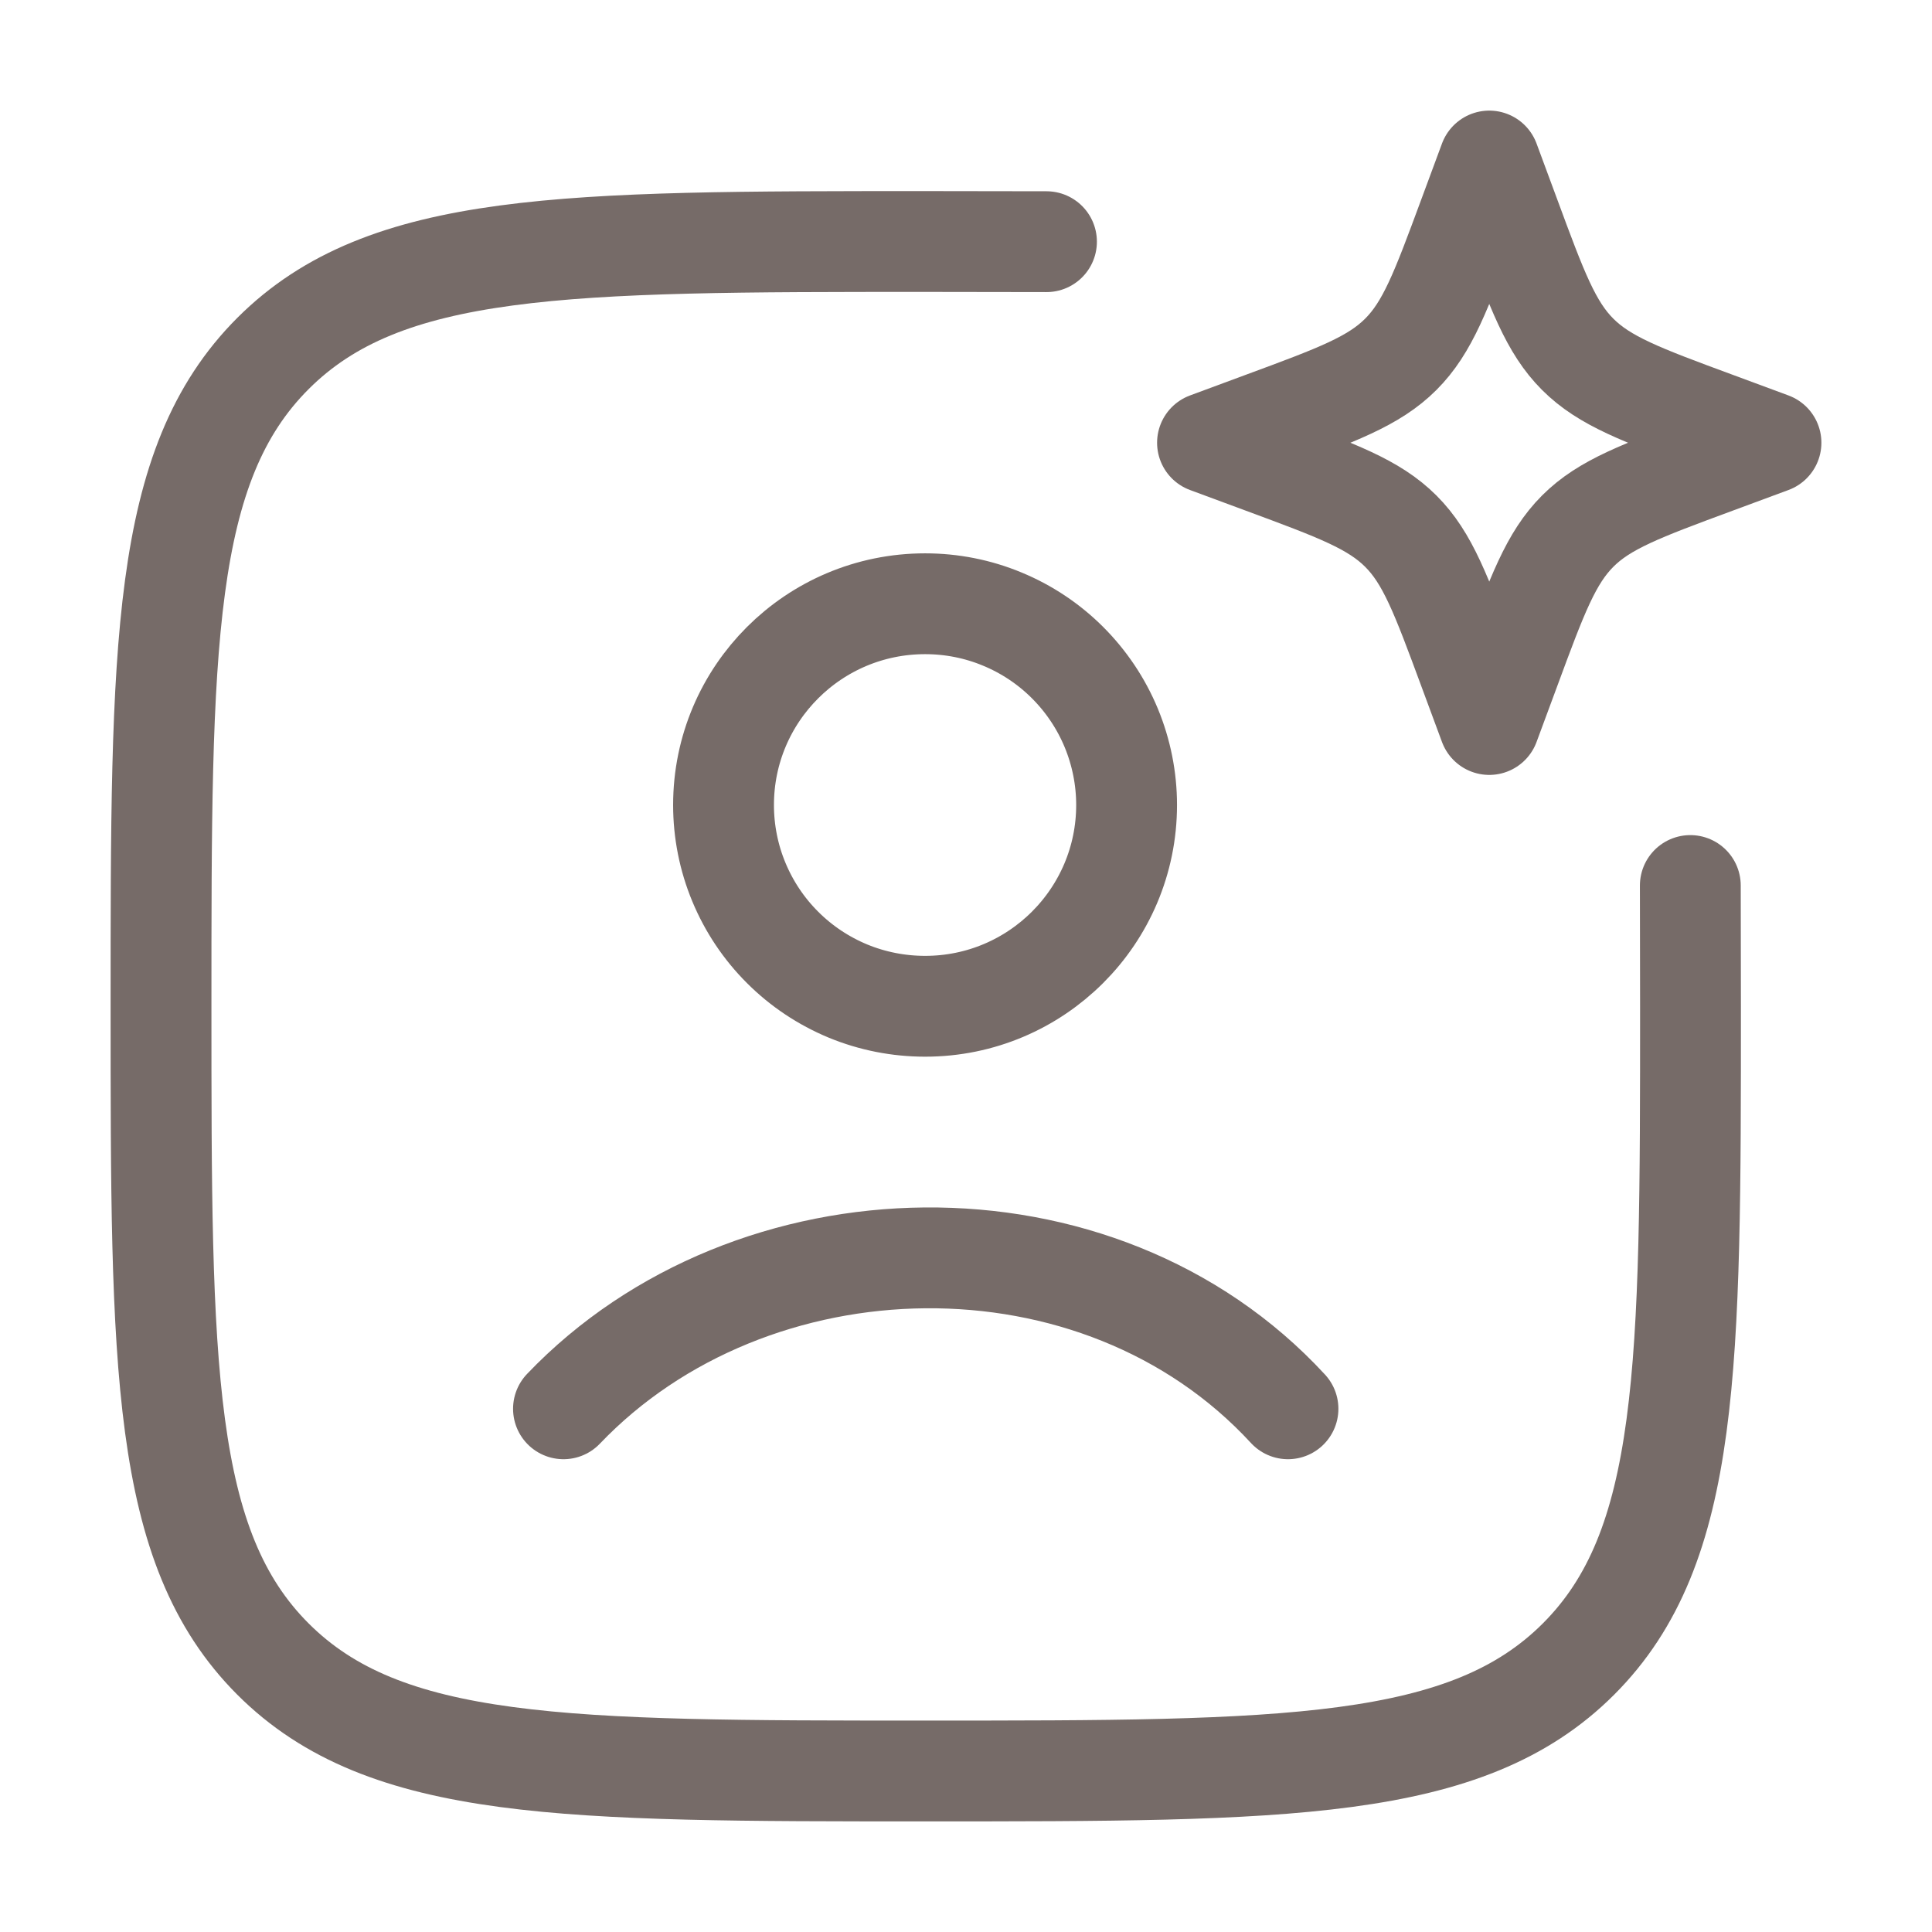
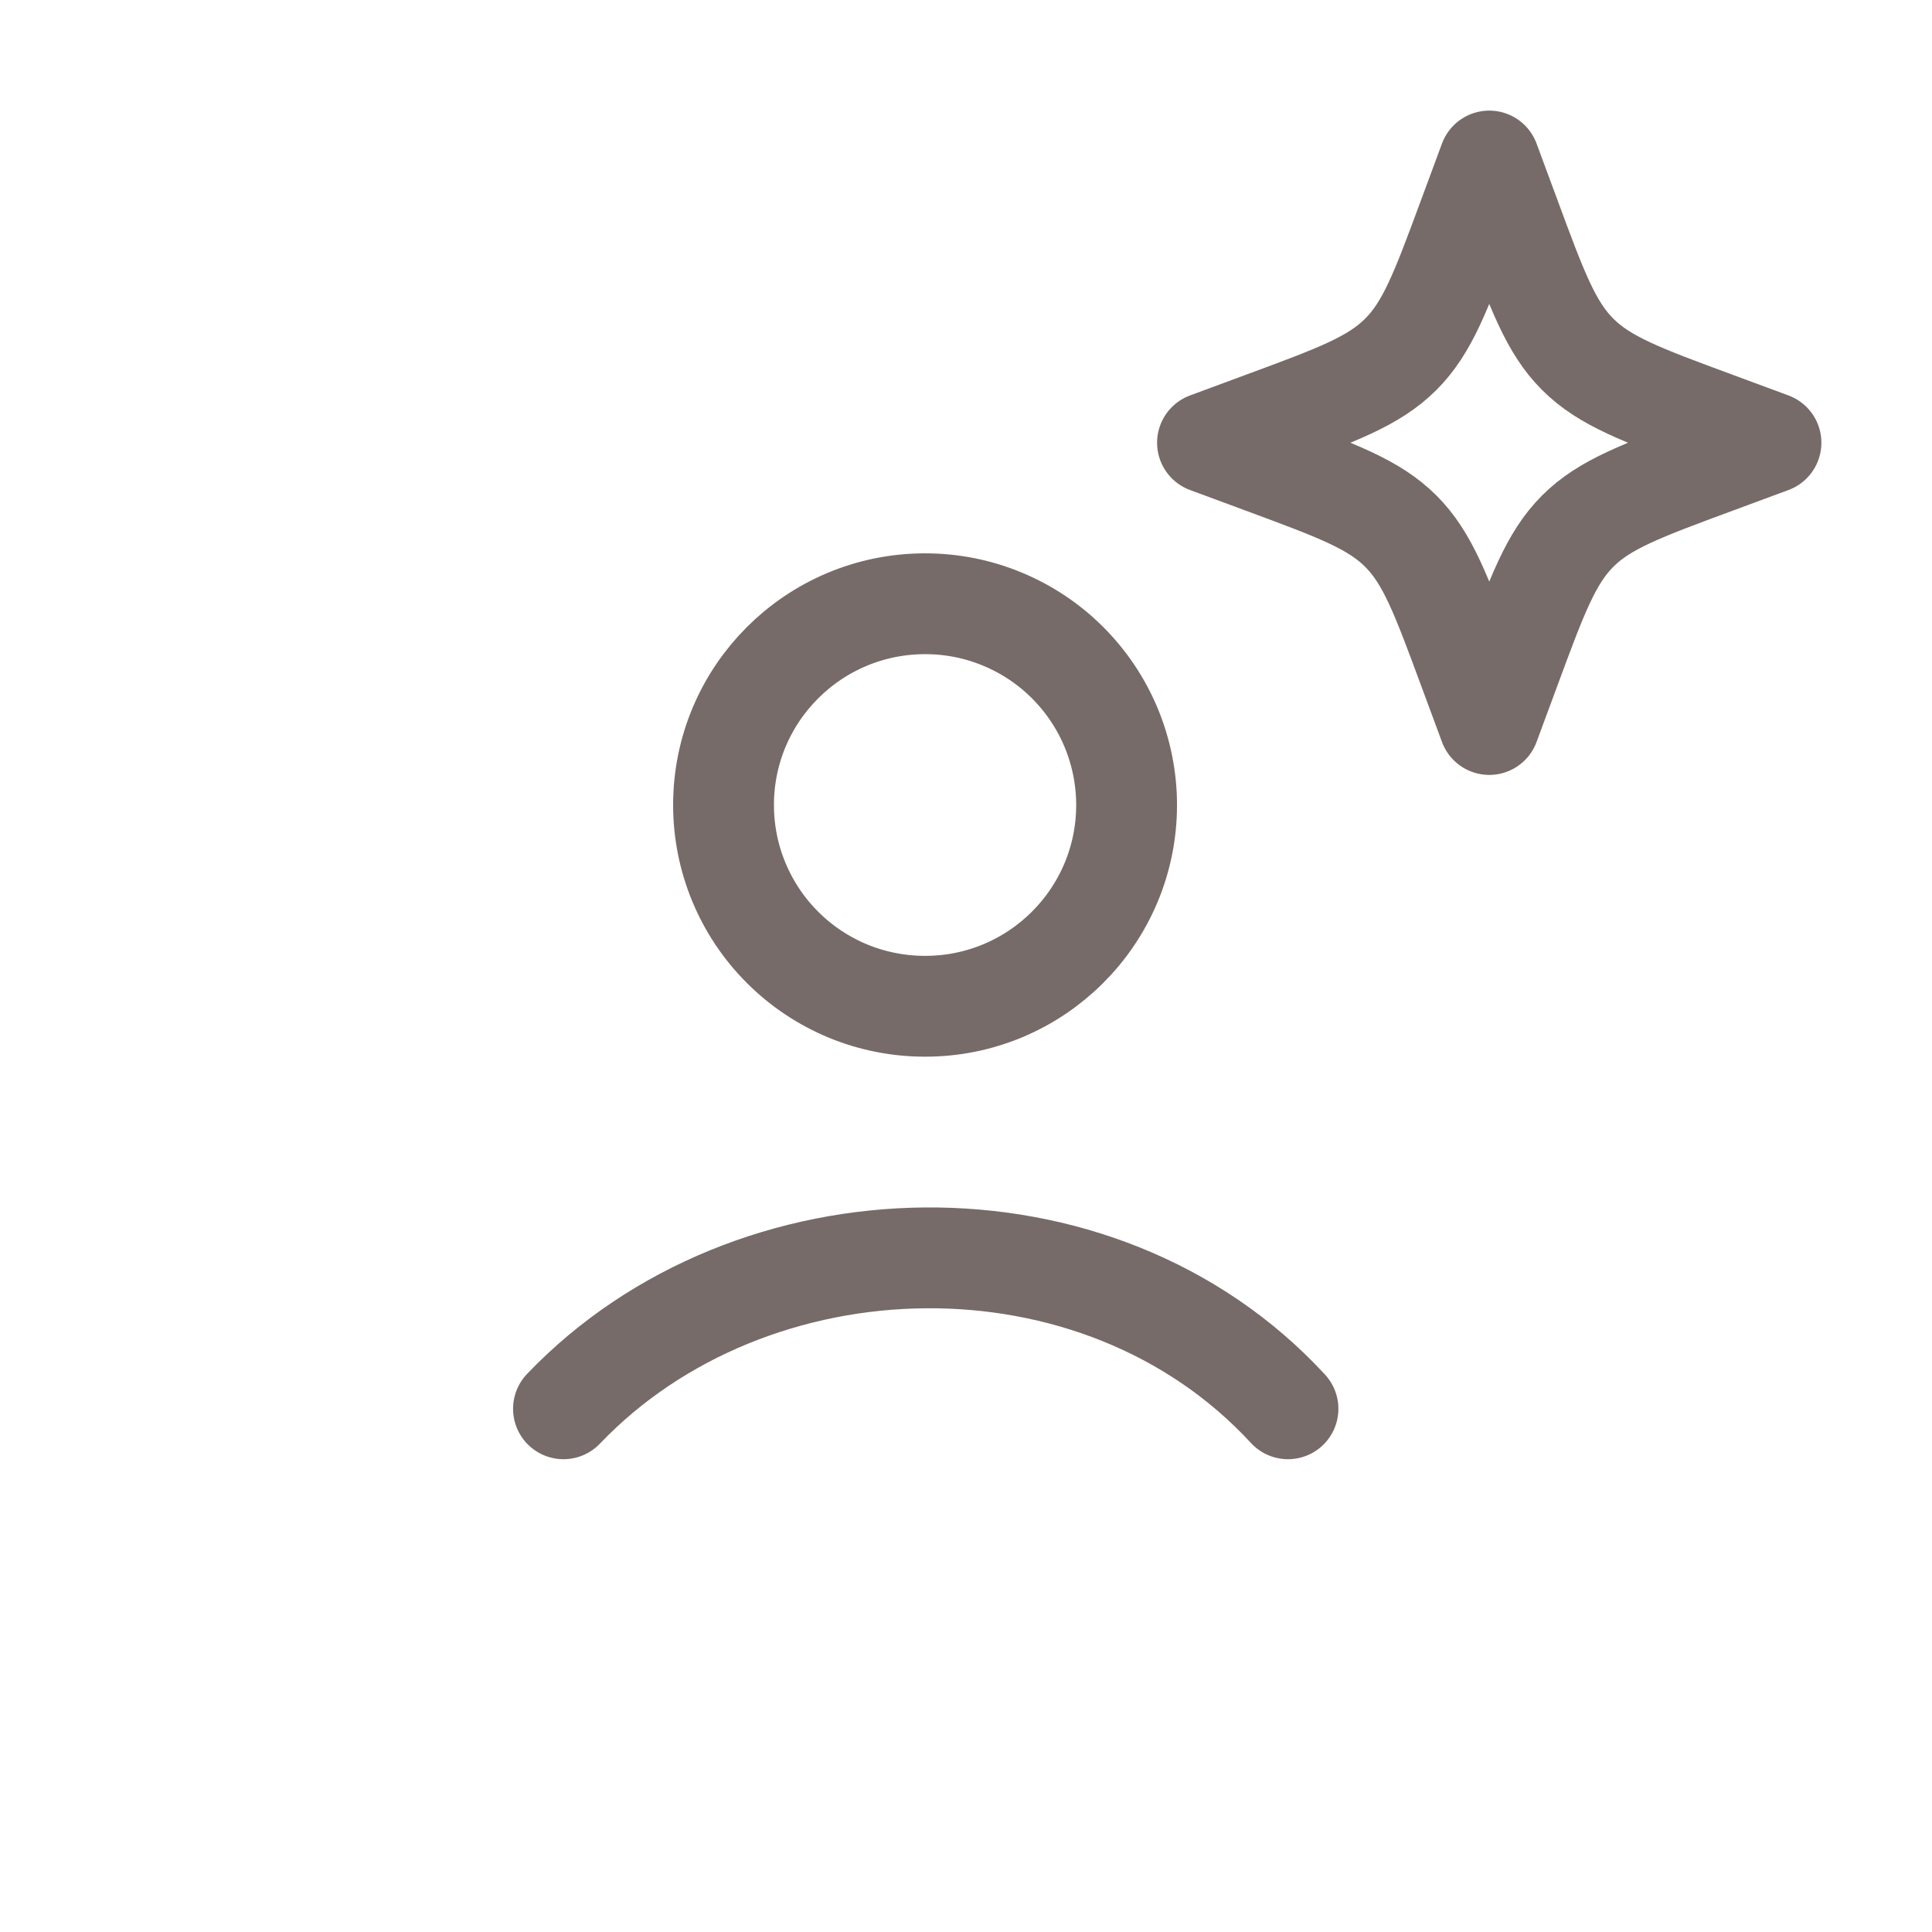
<svg xmlns="http://www.w3.org/2000/svg" width="32" height="32" viewBox="0 0 32 32" fill="none">
-   <path d="M17.333 4.003C16.706 4.001 16.04 4 15.333 4C9.363 4 6.376 4 4.521 5.855C2.667 7.709 2.667 10.695 2.667 16.667C2.667 22.637 2.667 25.624 4.521 27.479C6.376 29.333 9.361 29.333 15.333 29.333C21.304 29.333 24.291 29.333 26.145 27.479C28 25.624 28 22.639 28 16.667C28 15.96 27.999 15.293 27.997 14.667" stroke="#766B68" stroke-width="1.67" stroke-linecap="round" stroke-linejoin="round" />
  <path d="M9.333 23.334C12.443 20.078 18.191 19.924 21.333 23.334M24.667 2.667L25.011 3.596C25.461 4.815 25.687 5.424 26.131 5.868C26.576 6.313 27.185 6.539 28.404 6.989L29.333 7.333L28.404 7.677C27.185 8.128 26.576 8.353 26.132 8.797C25.687 9.243 25.461 9.852 25.011 11.071L24.667 12L24.323 11.071C23.872 9.852 23.647 9.243 23.203 8.799C22.757 8.353 22.148 8.128 20.929 7.677L20 7.333L20.929 6.989C22.148 6.539 22.757 6.313 23.201 5.869C23.647 5.424 23.872 4.815 24.323 3.596L24.667 2.667ZM18.66 13.333C18.66 15.173 17.167 16.667 15.323 16.667C14.884 16.667 14.45 16.582 14.045 16.415C13.64 16.247 13.272 16.002 12.962 15.692C12.652 15.383 12.406 15.015 12.238 14.61C12.07 14.206 11.984 13.772 11.984 13.333C11.984 11.493 13.477 10 15.323 10C15.761 10 16.195 10.085 16.599 10.253C17.004 10.42 17.372 10.665 17.682 10.975C17.992 11.285 18.238 11.652 18.406 12.057C18.573 12.461 18.66 12.895 18.66 13.333Z" stroke="#766B68" stroke-width="1.67" stroke-linecap="round" stroke-linejoin="round" />
</svg>